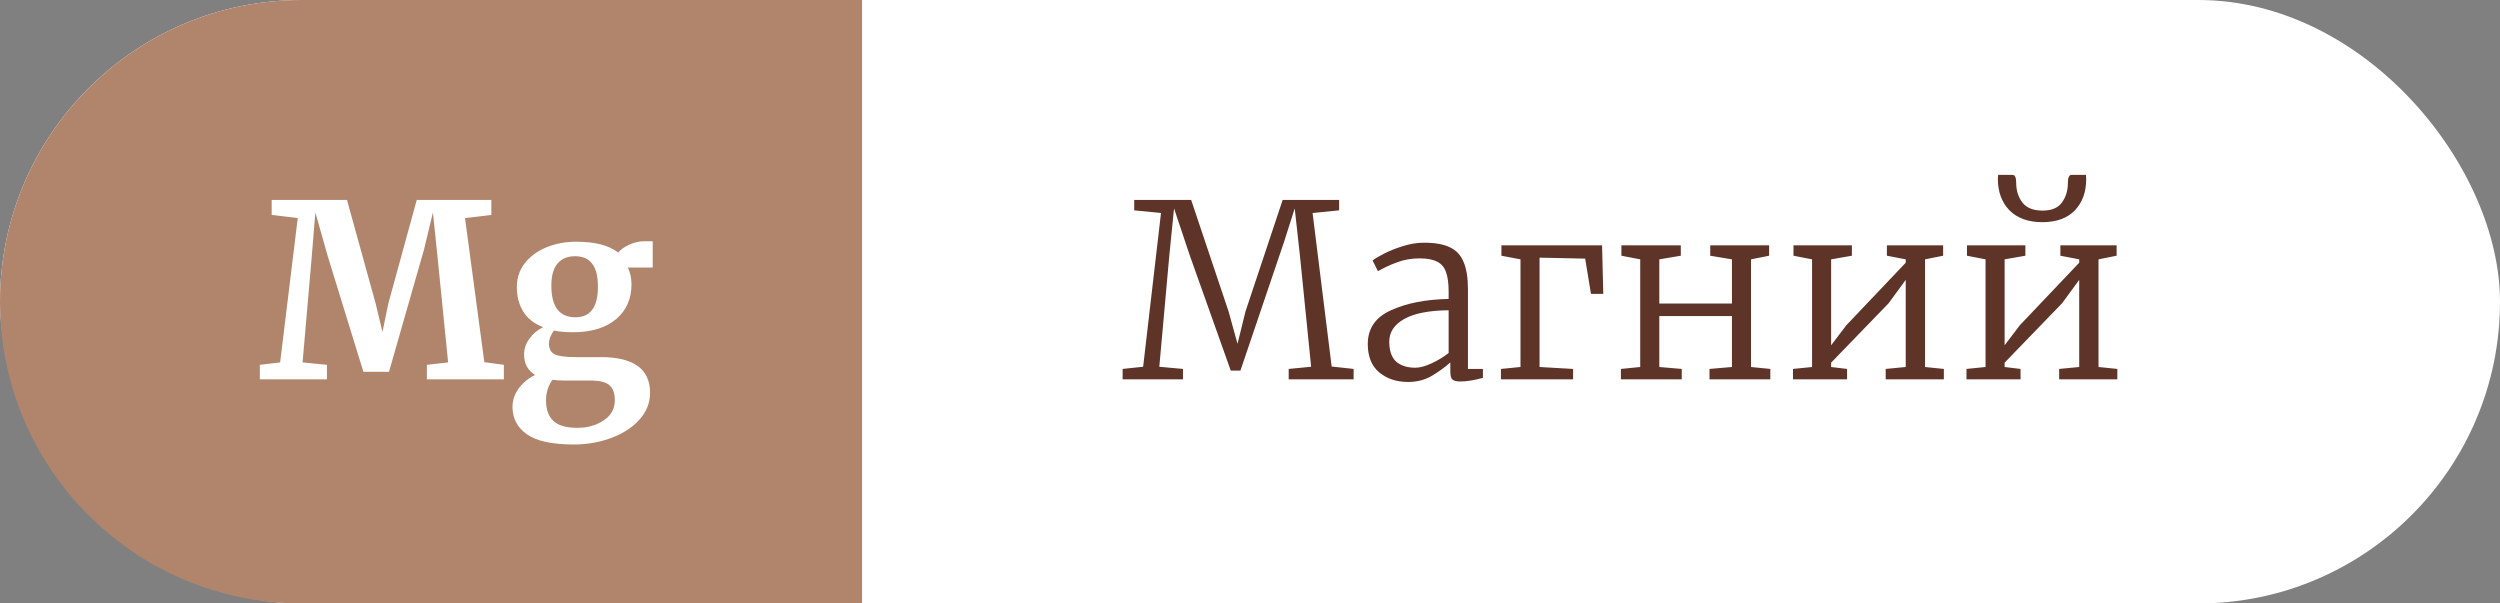
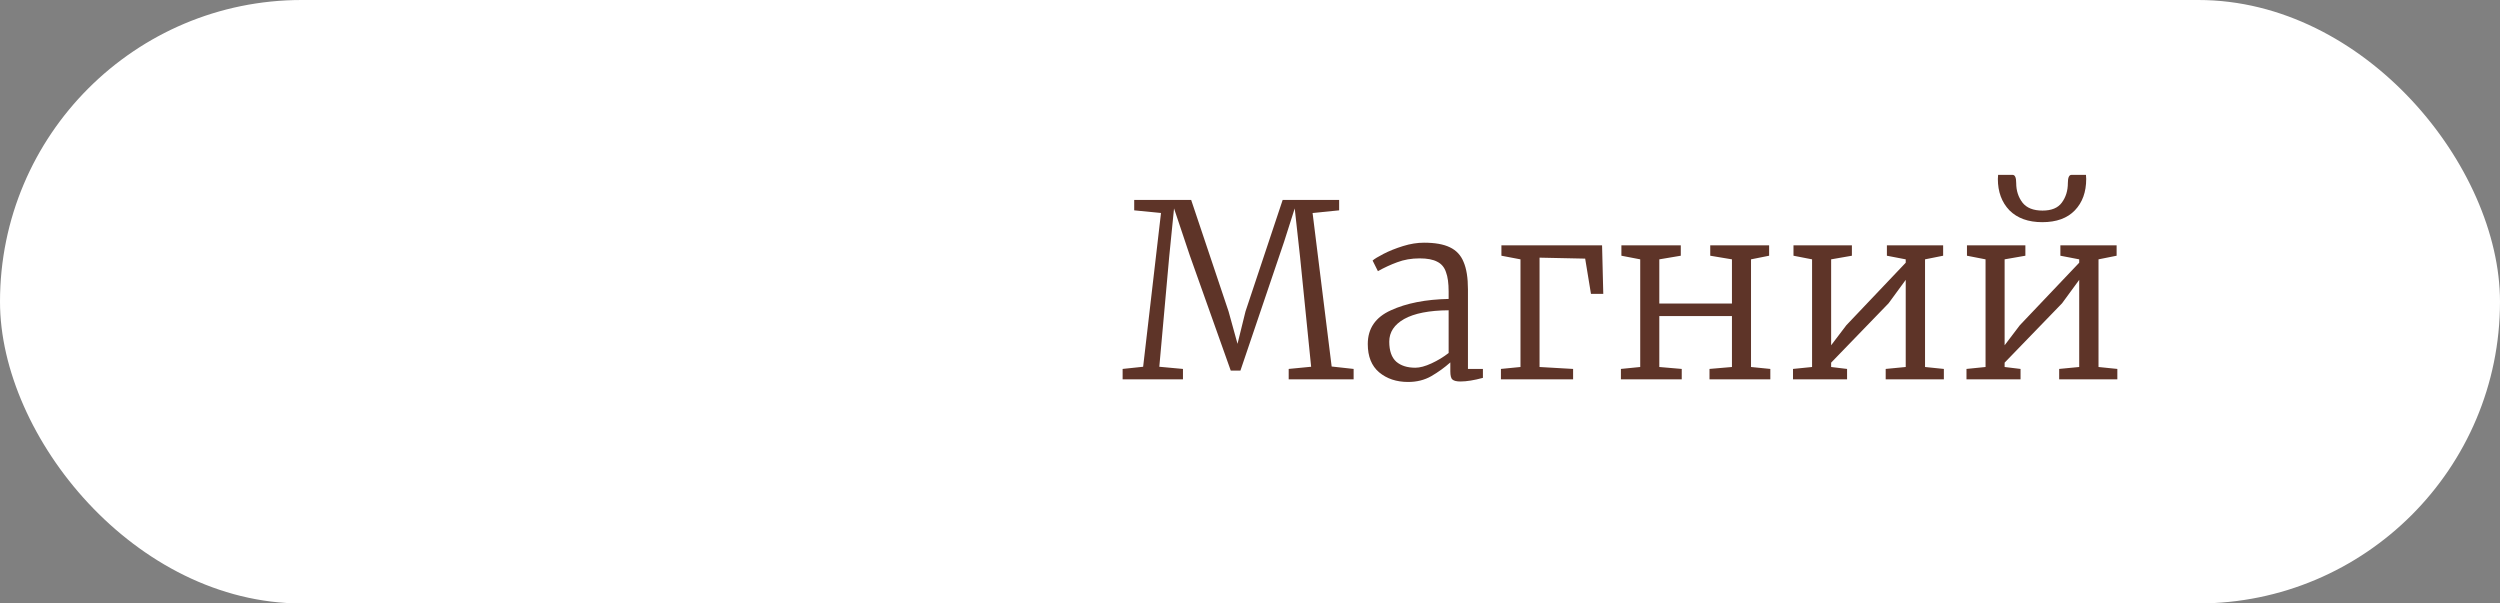
<svg xmlns="http://www.w3.org/2000/svg" width="145" height="35" viewBox="0 0 145 35" fill="none">
  <rect x="0" y="0" width="145" height="35" fill="#808080" stroke="none" />
  <rect width="145" height="35" rx="17.5" fill="white" />
-   <path d="M0 17.5C0 7.835 7.835 0 17.5 0H50V35H17.5C7.835 35 0 27.165 0 17.5V17.5Z" fill="#B0856C" />
  <path d="M17.269 12.648L15.757 12.466V11.598H20.125L21.791 17.618L22.183 19.256L22.519 17.618L24.171 11.598H28.497V12.466L26.971 12.648L28.091 21.006L29.225 21.16V22H24.759V21.16L25.991 21.02L25.375 14.888L25.109 12.326L24.591 14.482L22.561 21.566H21.077L19.005 14.846L18.291 12.326L18.081 14.888L17.549 21.02L18.963 21.16V22H15.071V21.16L16.247 21.02L17.269 12.648ZM33.28 25.78C32.029 25.78 31.124 25.584 30.564 25.192C30.004 24.8 29.724 24.268 29.724 23.596C29.724 23.213 29.85 22.849 30.102 22.504C30.363 22.168 30.676 21.916 31.04 21.748C30.61 21.496 30.396 21.095 30.396 20.544C30.396 20.227 30.498 19.928 30.704 19.648C30.909 19.359 31.175 19.135 31.502 18.976C30.988 18.78 30.606 18.481 30.354 18.08C30.102 17.679 29.976 17.203 29.976 16.652C29.976 16.12 30.13 15.658 30.438 15.266C30.755 14.865 31.175 14.557 31.698 14.342C32.23 14.127 32.804 14.02 33.42 14.02C34.512 14.02 35.324 14.23 35.856 14.65C35.977 14.491 36.182 14.342 36.472 14.202C36.761 14.062 37.06 13.992 37.368 13.992H37.858V15.518H36.416C36.556 15.817 36.626 16.134 36.626 16.47C36.635 17.319 36.336 18.001 35.73 18.514C35.123 19.018 34.292 19.27 33.238 19.27C32.799 19.27 32.43 19.237 32.132 19.172C32.038 19.293 31.964 19.424 31.908 19.564C31.861 19.695 31.838 19.811 31.838 19.914C31.838 20.222 31.945 20.432 32.16 20.544C32.384 20.656 32.78 20.712 33.35 20.712H34.848C36.752 20.712 37.704 21.403 37.704 22.784C37.704 23.363 37.498 23.881 37.088 24.338C36.677 24.795 36.131 25.15 35.45 25.402C34.768 25.654 34.045 25.78 33.28 25.78ZM33.378 18.402C34.246 18.402 34.68 17.809 34.68 16.624C34.68 16.017 34.568 15.574 34.344 15.294C34.129 15.005 33.798 14.86 33.35 14.86C32.911 14.86 32.57 15.005 32.328 15.294C32.094 15.574 31.978 15.999 31.978 16.568C31.978 17.791 32.444 18.402 33.378 18.402ZM33.49 24.814C34.078 24.814 34.586 24.669 35.016 24.38C35.445 24.1 35.66 23.708 35.66 23.204C35.66 22.803 35.552 22.513 35.338 22.336C35.132 22.159 34.759 22.07 34.218 22.07H32.692C32.458 22.07 32.244 22.056 32.048 22.028C31.796 22.364 31.67 22.765 31.67 23.232C31.67 23.745 31.81 24.137 32.09 24.408C32.37 24.679 32.836 24.814 33.49 24.814Z" fill="white" />
  <path d="M67.338 12.354L65.784 12.2V11.598H69.088L71.258 18.066L71.776 19.942L72.238 18.066L74.394 11.598H77.67V12.2L76.13 12.354L77.236 21.258L78.51 21.398V22H74.744V21.398L76.046 21.272L75.402 14.888L75.094 12.088L74.478 14.02L71.944 21.496H71.384L69.004 14.804L68.094 12.088L67.814 14.888L67.24 21.272L68.612 21.398V22H65.112V21.398L66.302 21.272L67.338 12.354ZM79.331 19.956C79.331 19.051 79.779 18.397 80.675 17.996C81.571 17.585 82.686 17.366 84.021 17.338V16.904C84.021 16.428 83.97 16.055 83.867 15.784C83.774 15.504 83.606 15.303 83.363 15.182C83.121 15.051 82.78 14.986 82.341 14.986C81.865 14.986 81.431 15.061 81.039 15.21C80.656 15.35 80.283 15.523 79.919 15.728L79.611 15.112C79.714 15.019 79.928 14.888 80.255 14.72C80.582 14.552 80.955 14.403 81.375 14.272C81.795 14.141 82.201 14.076 82.593 14.076C83.228 14.076 83.727 14.165 84.091 14.342C84.465 14.519 84.731 14.804 84.889 15.196C85.057 15.588 85.141 16.115 85.141 16.778V21.398H86.009V21.916C85.496 22.056 85.062 22.126 84.707 22.126C84.483 22.126 84.329 22.089 84.245 22.014C84.161 21.949 84.119 21.79 84.119 21.538V21.02C83.783 21.319 83.415 21.585 83.013 21.818C82.621 22.042 82.173 22.154 81.669 22.154C80.997 22.154 80.437 21.967 79.989 21.594C79.55 21.221 79.331 20.675 79.331 19.956ZM82.089 21.328C82.35 21.328 82.663 21.244 83.027 21.076C83.391 20.908 83.722 20.707 84.021 20.474V17.996C82.892 18.005 82.033 18.173 81.445 18.5C80.867 18.827 80.577 19.265 80.577 19.816C80.577 20.348 80.713 20.735 80.983 20.978C81.254 21.211 81.623 21.328 82.089 21.328ZM92.92 14.23L92.99 17.044H92.276L91.94 15L89.294 14.944V21.286L91.24 21.398V22H87.054V21.398L88.188 21.286V15.042L87.082 14.832V14.23H92.92ZM97.486 14.23V14.832L96.24 15.042V17.604H100.453V15.042L99.194 14.832V14.23H102.609V14.832L101.559 15.042V21.286L102.679 21.398V22H99.151V21.398L100.453 21.286V18.332H96.24V21.286L97.541 21.398V22H94.013V21.398L95.133 21.286V15.042L94.041 14.832V14.23H97.486ZM107.41 14.23V14.832L106.206 15.042V20.026L107.088 18.864L110.532 15.238V15.042L109.44 14.832V14.23H112.702V14.832L111.652 15.042V21.286L112.744 21.398V22H109.37V21.398L110.532 21.286V16.232L109.538 17.59L106.206 21.034V21.286L107.13 21.398V22H103.994V21.398L105.1 21.286V15.042L104.022 14.832V14.23H107.41ZM117.472 14.23V14.832L116.268 15.042V20.026L117.15 18.864L120.594 15.238V15.042L119.502 14.832V14.23H122.764V14.832L121.714 15.042V21.286L122.806 21.398V22H119.432V21.398L120.594 21.286V16.232L119.6 17.59L116.268 21.034V21.286L117.192 21.398V22H114.056V21.398L115.162 21.286V15.042L114.084 14.832V14.23H117.472ZM116.73 10.142C116.87 10.142 116.94 10.301 116.94 10.618C116.94 11.057 117.062 11.435 117.304 11.752C117.547 12.06 117.934 12.214 118.466 12.214C118.989 12.214 119.362 12.06 119.586 11.752C119.82 11.435 119.936 11.057 119.936 10.618C119.936 10.301 120.006 10.142 120.146 10.142H120.986L121 10.38C121 11.136 120.781 11.743 120.342 12.2C119.904 12.657 119.274 12.886 118.452 12.886C117.64 12.886 117.006 12.657 116.548 12.2C116.1 11.733 115.876 11.127 115.876 10.38L115.89 10.142H116.73Z" fill="#5E3428" />
</svg>